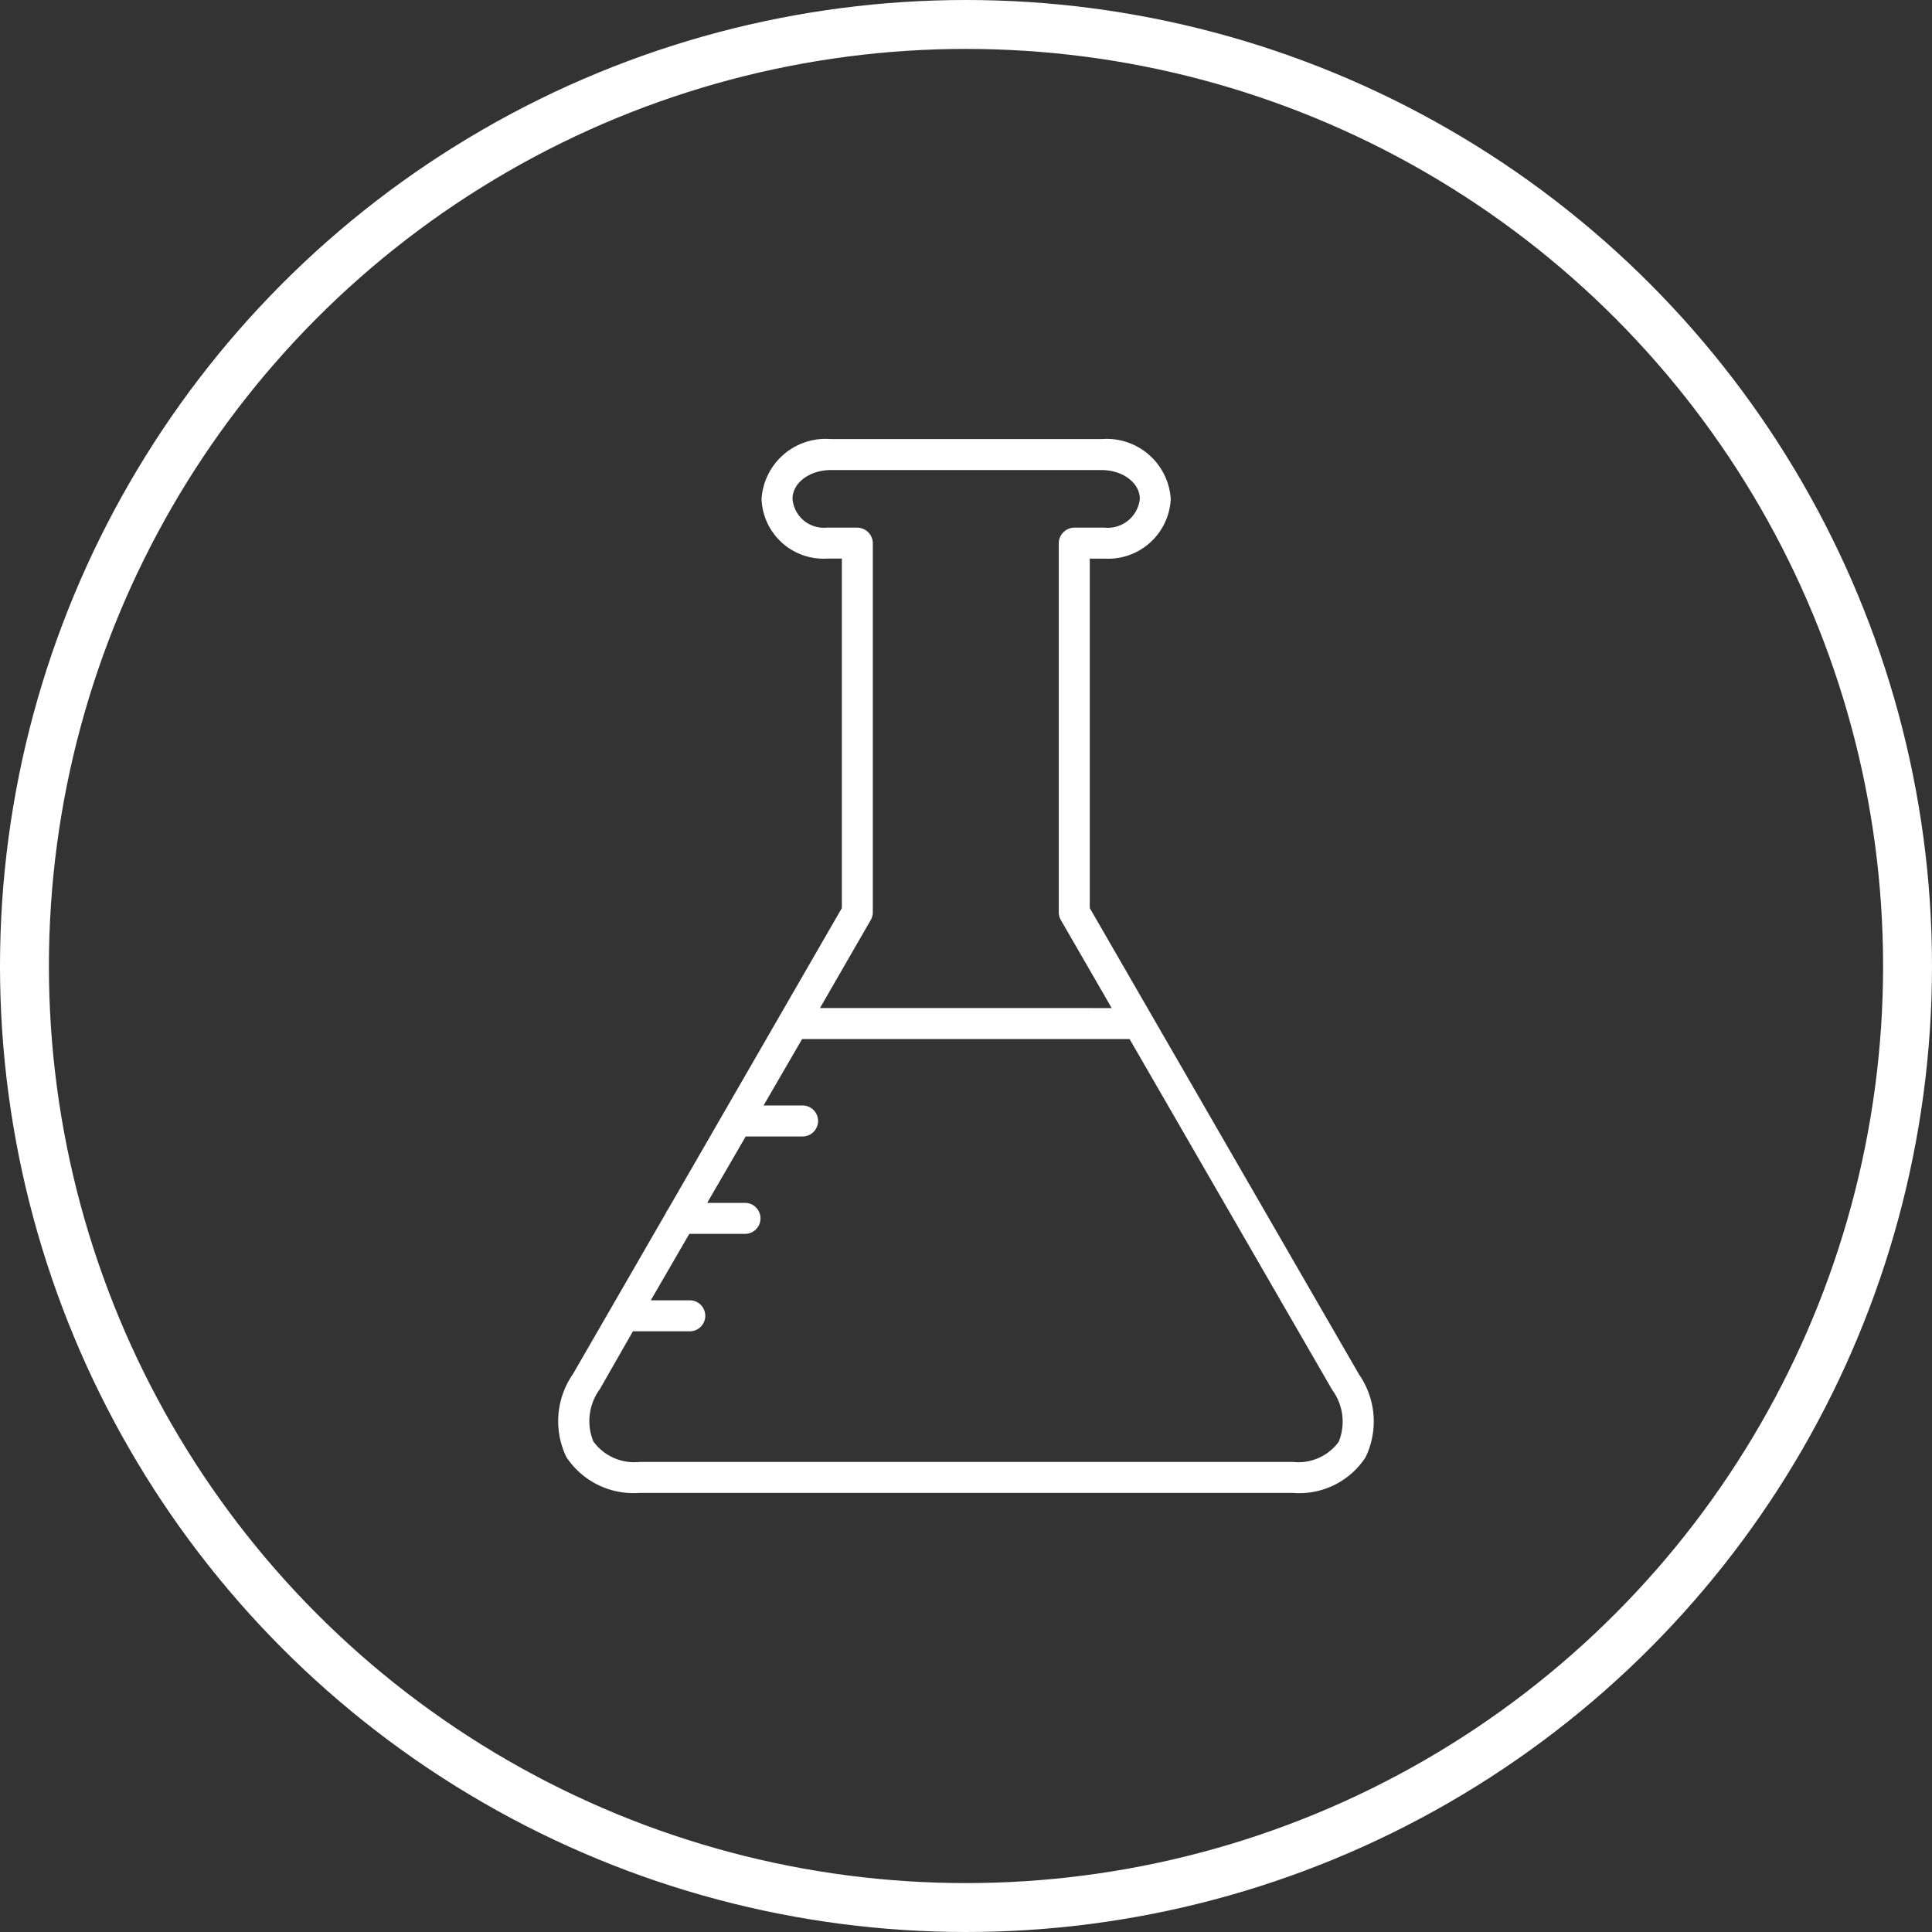
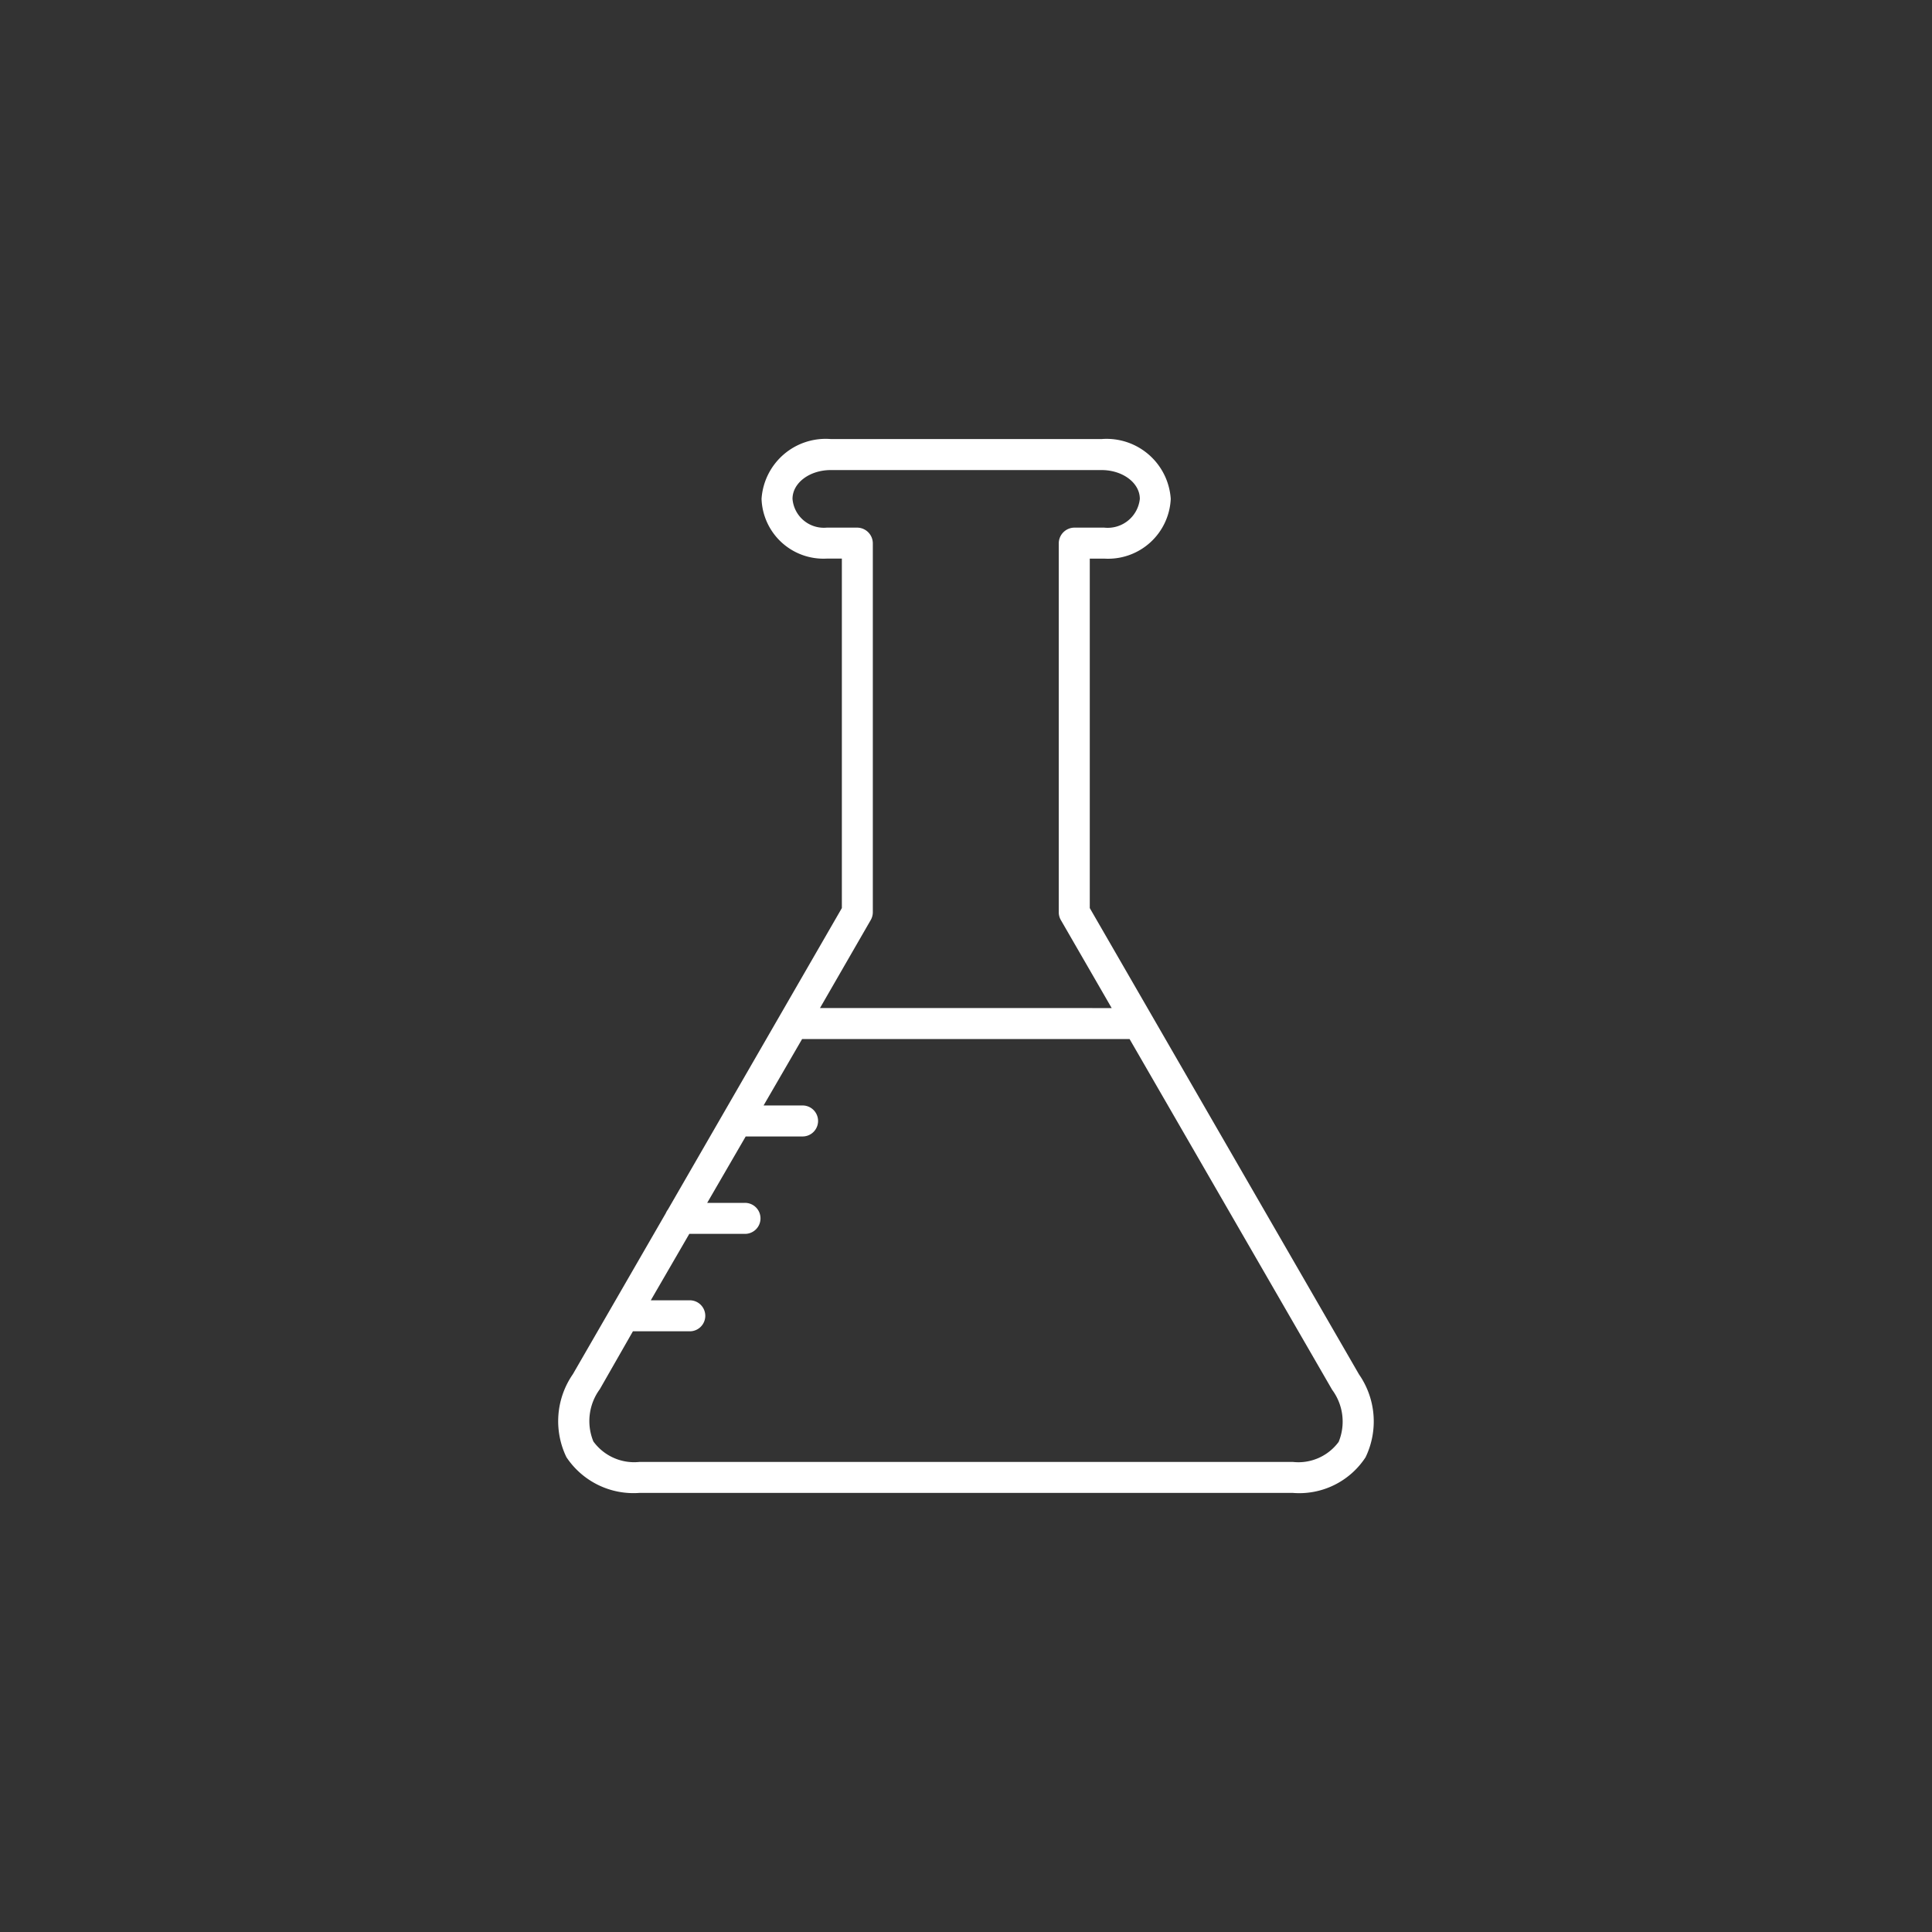
<svg xmlns="http://www.w3.org/2000/svg" width="79" height="79" viewBox="0 0 79 79">
  <rect x="0" y="0" width="79" height="79" fill="#333333" stroke="none" />
  <g id="Group_90" data-name="Group 90" transform="translate(-1419 -4993)">
    <g id="Ellipse_7" data-name="Ellipse 7" transform="translate(1419 4993)" fill="none" stroke="#fff" stroke-width="2">
      <circle cx="39.5" cy="39.5" r="39.5" stroke="none" />
-       <circle cx="39.5" cy="39.5" r="38.5" fill="none" />
    </g>
    <path id="flask" d="M75.182,62.092h26.706a3.238,3.238,0,0,0,2.978-1.456,3.373,3.373,0,0,0-.269-3.392L93.589,38.178V23.889h.593A2.564,2.564,0,0,0,96.9,21.444,2.629,2.629,0,0,0,94.072,19H83a2.628,2.628,0,0,0-2.832,2.444,2.533,2.533,0,0,0,2.667,2.444h.617V38.178L76.337,50.509a.633.633,0,0,0-.083.144l-3.8,6.583a3.378,3.378,0,0,0-.266,3.393A3.292,3.292,0,0,0,75.182,62.092Zm9.451-23.426a.64.64,0,0,0,.085-.318V23.269a.645.645,0,0,0-.634-.647h-1.25a1.286,1.286,0,0,1-1.4-1.177c0-.653.7-1.177,1.564-1.177H94.072c.863,0,1.564.524,1.564,1.177a1.321,1.321,0,0,1-1.455,1.177H92.955a.645.645,0,0,0-.634.647V38.348a.64.64,0,0,0,.085.319l2.079,3.6H82.557ZM73.555,57.851l1.353-2.367h2.3a.634.634,0,1,0,0-1.267H75.639L77.214,51.5h2.252a.634.634,0,1,0,0-1.267H77.945l1.575-2.716h2.3a.634.634,0,1,0,0-1.267H80.251l1.575-2.716H95.217L103.5,57.876a2.184,2.184,0,0,1,.266,2.13,2.047,2.047,0,0,1-1.88.819H75.182a2.064,2.064,0,0,1-1.891-.837A2.2,2.2,0,0,1,73.555,57.851Z" transform="translate(1369.972 4991.953)" fill="#fff" />
  </g>
</svg>